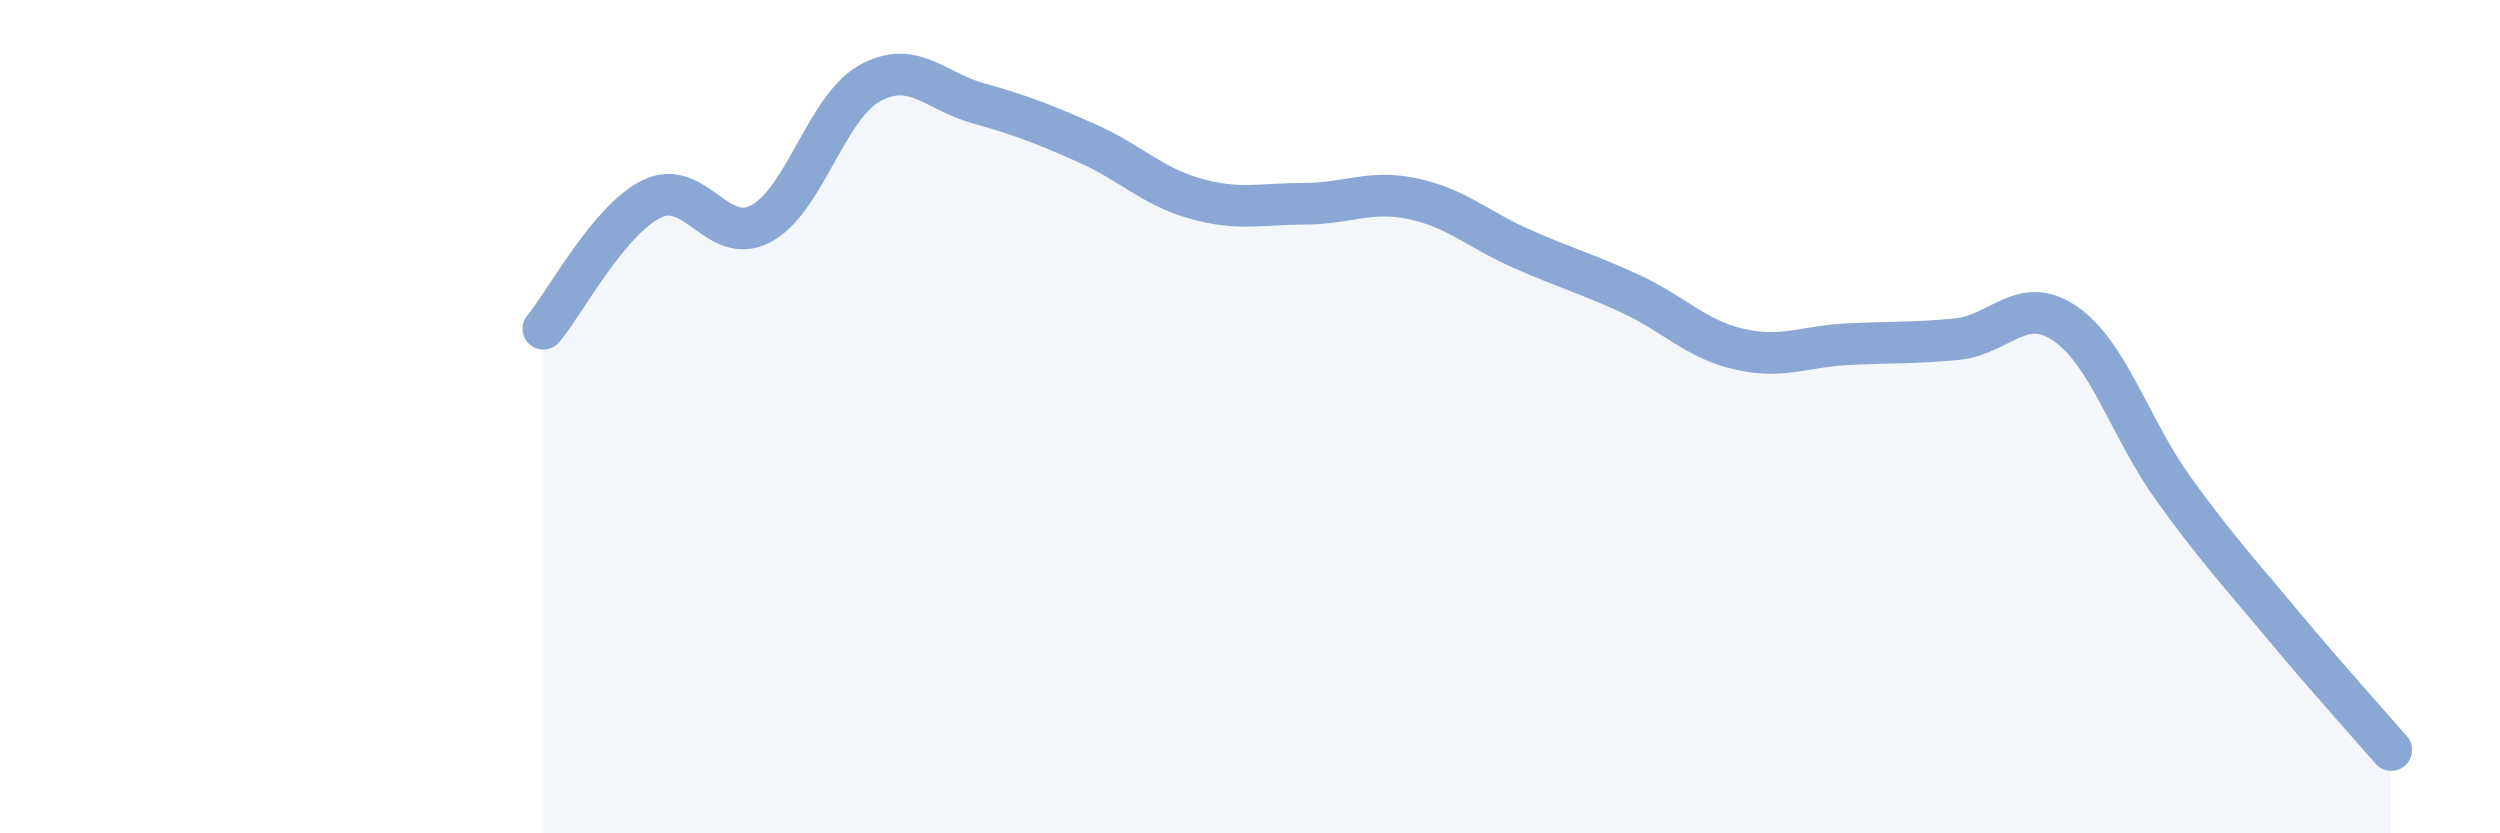
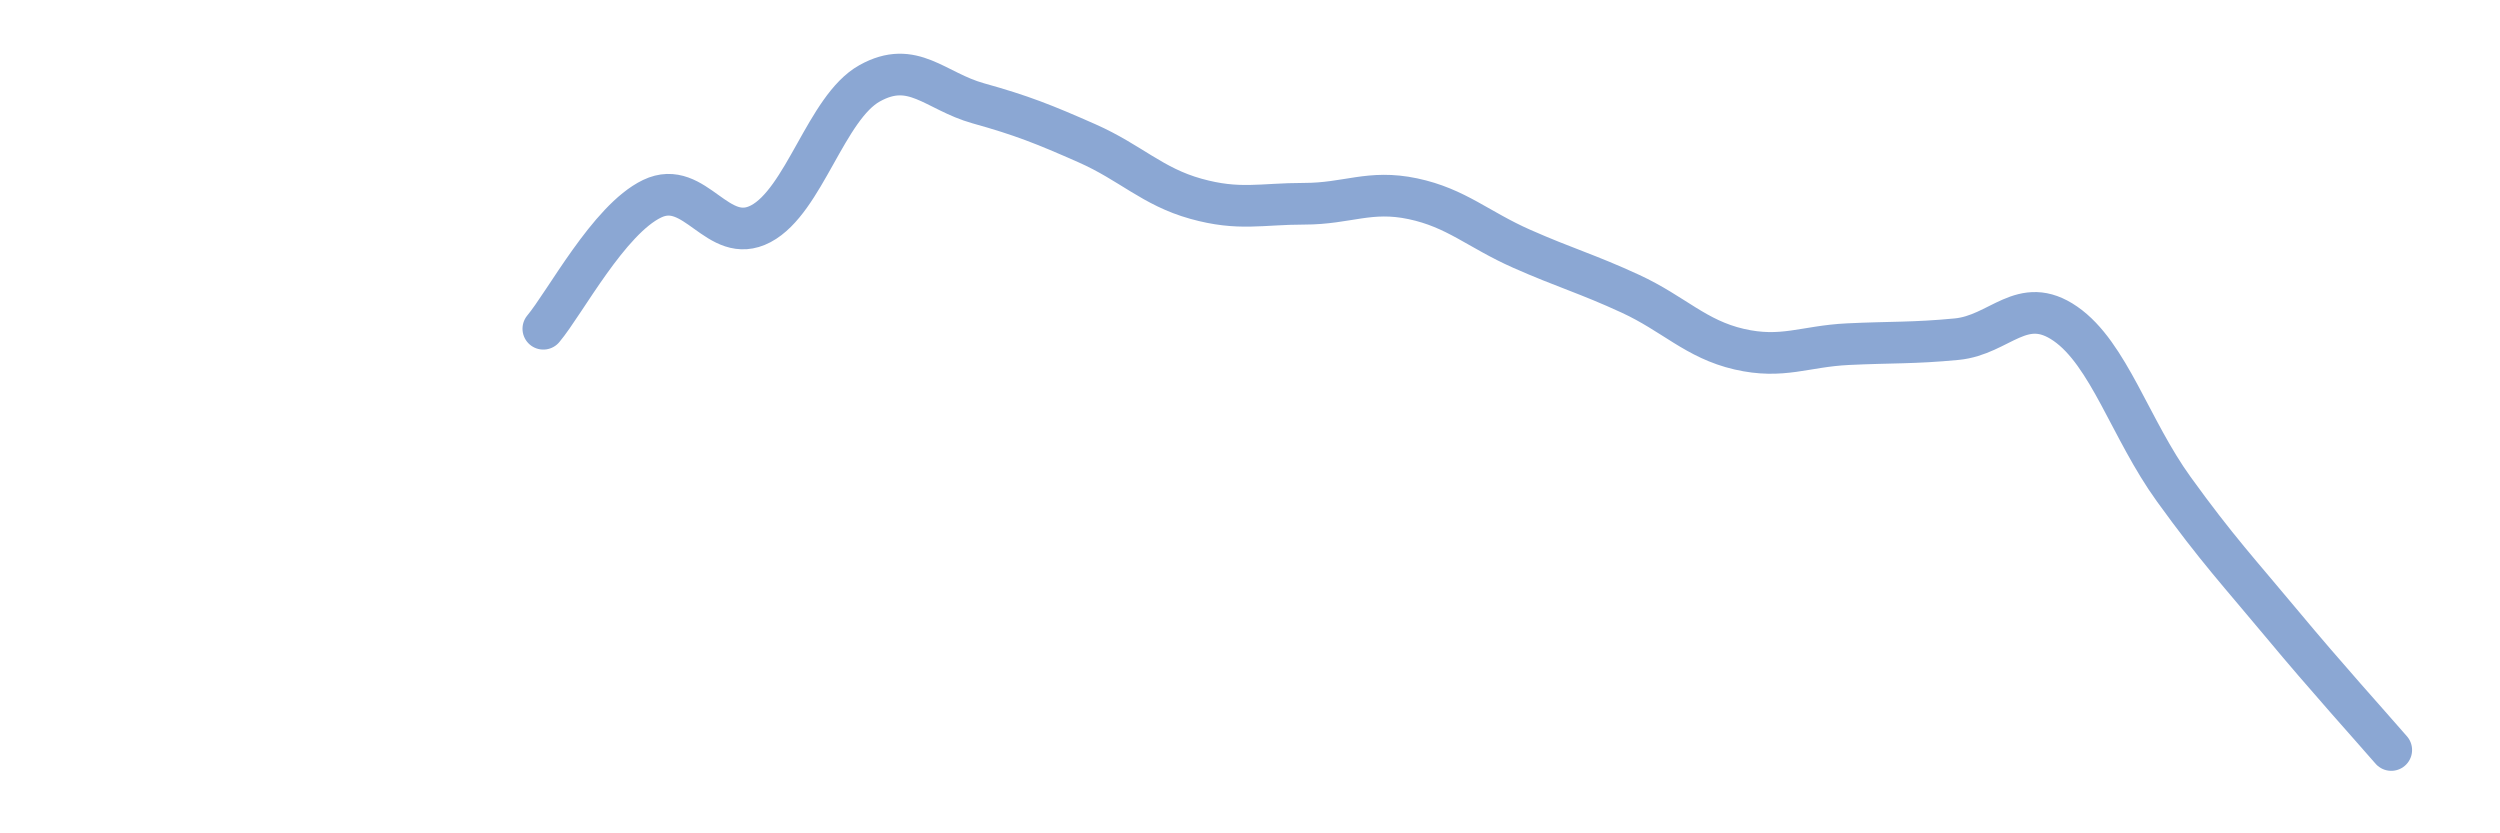
<svg xmlns="http://www.w3.org/2000/svg" width="60" height="20" viewBox="0 0 60 20">
-   <path d="M 13.04,7.89 C 13.56,7.27 14.61,5.27 15.65,4.77 C 16.69,4.27 17.22,5.92 18.26,5.37 C 19.3,4.82 19.83,2.58 20.87,2 C 21.91,1.42 22.44,2.19 23.48,2.48 C 24.52,2.77 25.05,2.98 26.09,3.44 C 27.13,3.9 27.66,4.48 28.7,4.77 C 29.74,5.06 30.26,4.89 31.3,4.89 C 32.34,4.89 32.87,4.55 33.91,4.77 C 34.95,4.99 35.48,5.51 36.52,5.97 C 37.56,6.43 38.09,6.57 39.13,7.05 C 40.17,7.53 40.7,8.14 41.74,8.38 C 42.78,8.62 43.31,8.31 44.35,8.26 C 45.39,8.21 45.92,8.24 46.96,8.14 C 48,8.04 48.53,7.05 49.57,7.77 C 50.61,8.49 51.13,10.3 52.17,11.74 C 53.21,13.18 53.74,13.74 54.78,14.99 C 55.82,16.24 56.87,17.4 57.39,18L57.39 20L13.04 20Z" fill="#8ba7d3" opacity="0.1" stroke-linecap="round" stroke-linejoin="round" />
  <path d="M 13.04,7.89 C 13.56,7.27 14.61,5.27 15.65,4.77 C 16.69,4.27 17.22,5.92 18.26,5.37 C 19.3,4.82 19.83,2.58 20.87,2 C 21.91,1.42 22.44,2.19 23.48,2.48 C 24.52,2.77 25.05,2.98 26.09,3.44 C 27.13,3.9 27.66,4.48 28.7,4.77 C 29.74,5.06 30.26,4.89 31.3,4.89 C 32.34,4.89 32.87,4.55 33.91,4.77 C 34.95,4.99 35.48,5.51 36.52,5.97 C 37.56,6.43 38.09,6.57 39.13,7.05 C 40.17,7.53 40.7,8.14 41.74,8.38 C 42.78,8.62 43.31,8.31 44.35,8.26 C 45.39,8.21 45.92,8.24 46.96,8.14 C 48,8.04 48.53,7.05 49.57,7.77 C 50.61,8.49 51.13,10.3 52.17,11.74 C 53.21,13.18 53.74,13.74 54.78,14.99 C 55.82,16.24 56.87,17.4 57.39,18" stroke="#8ba7d3" stroke-width="1" fill="none" stroke-linecap="round" stroke-linejoin="round" />
</svg>